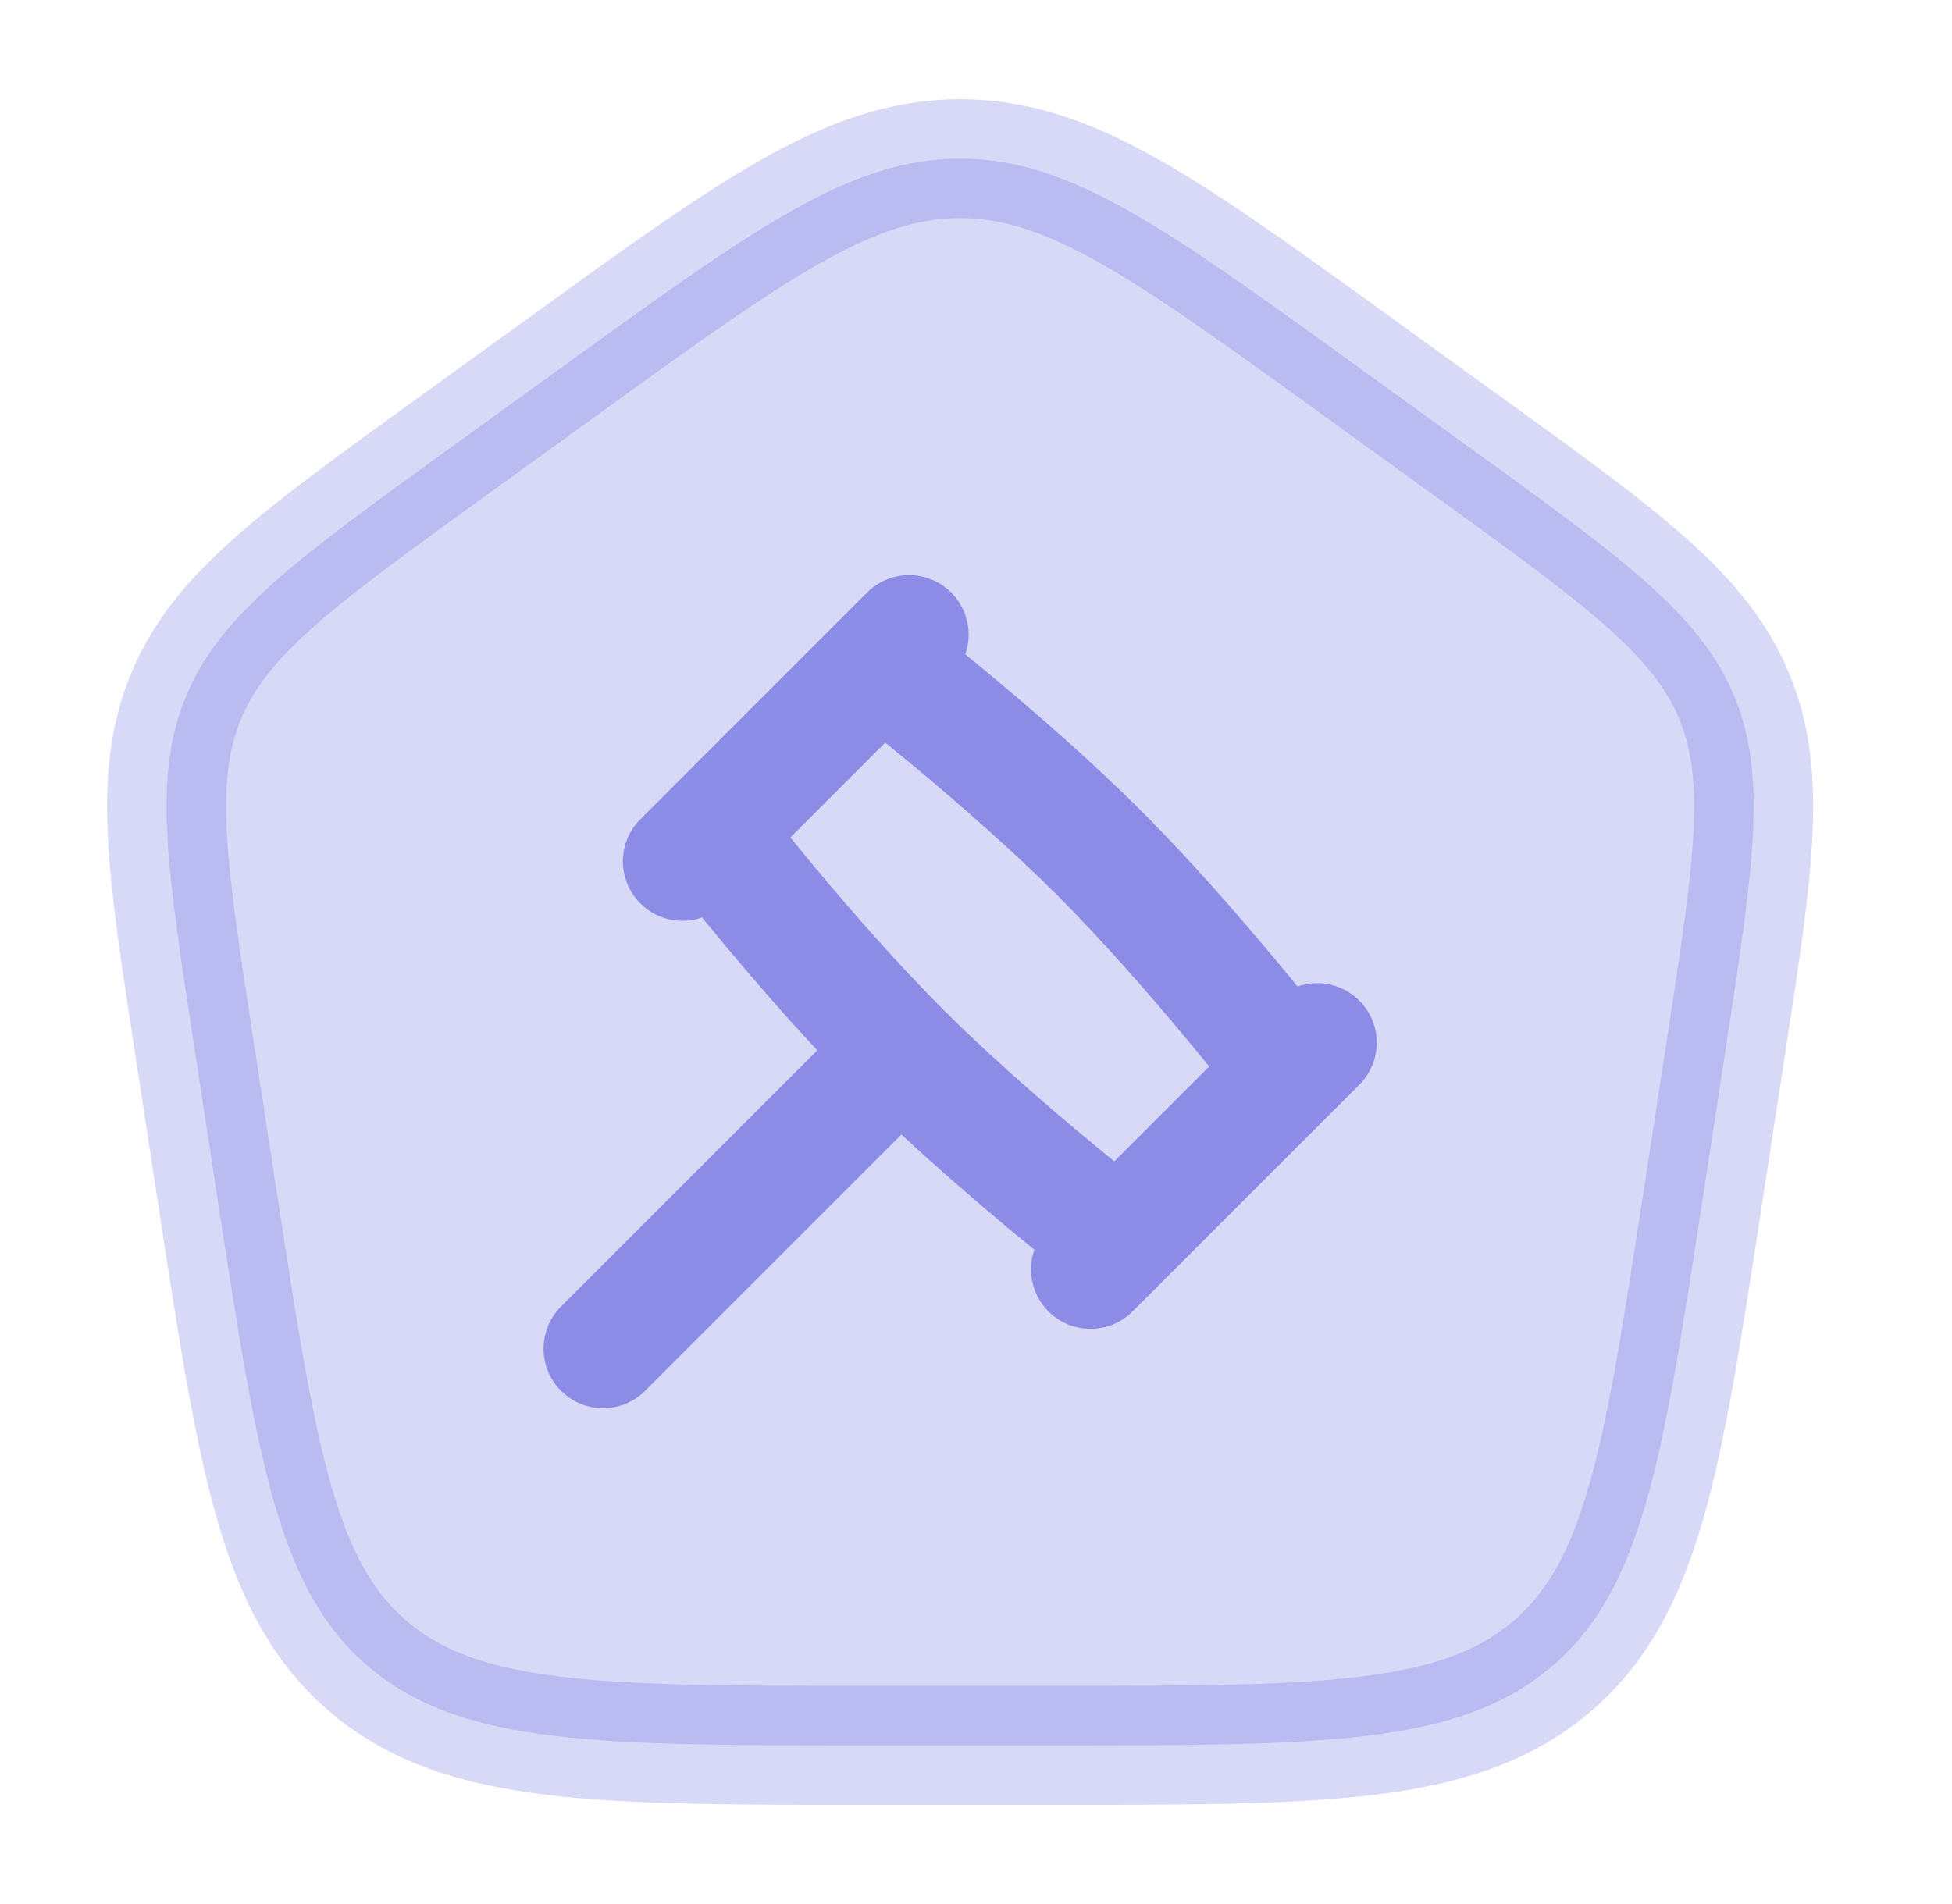
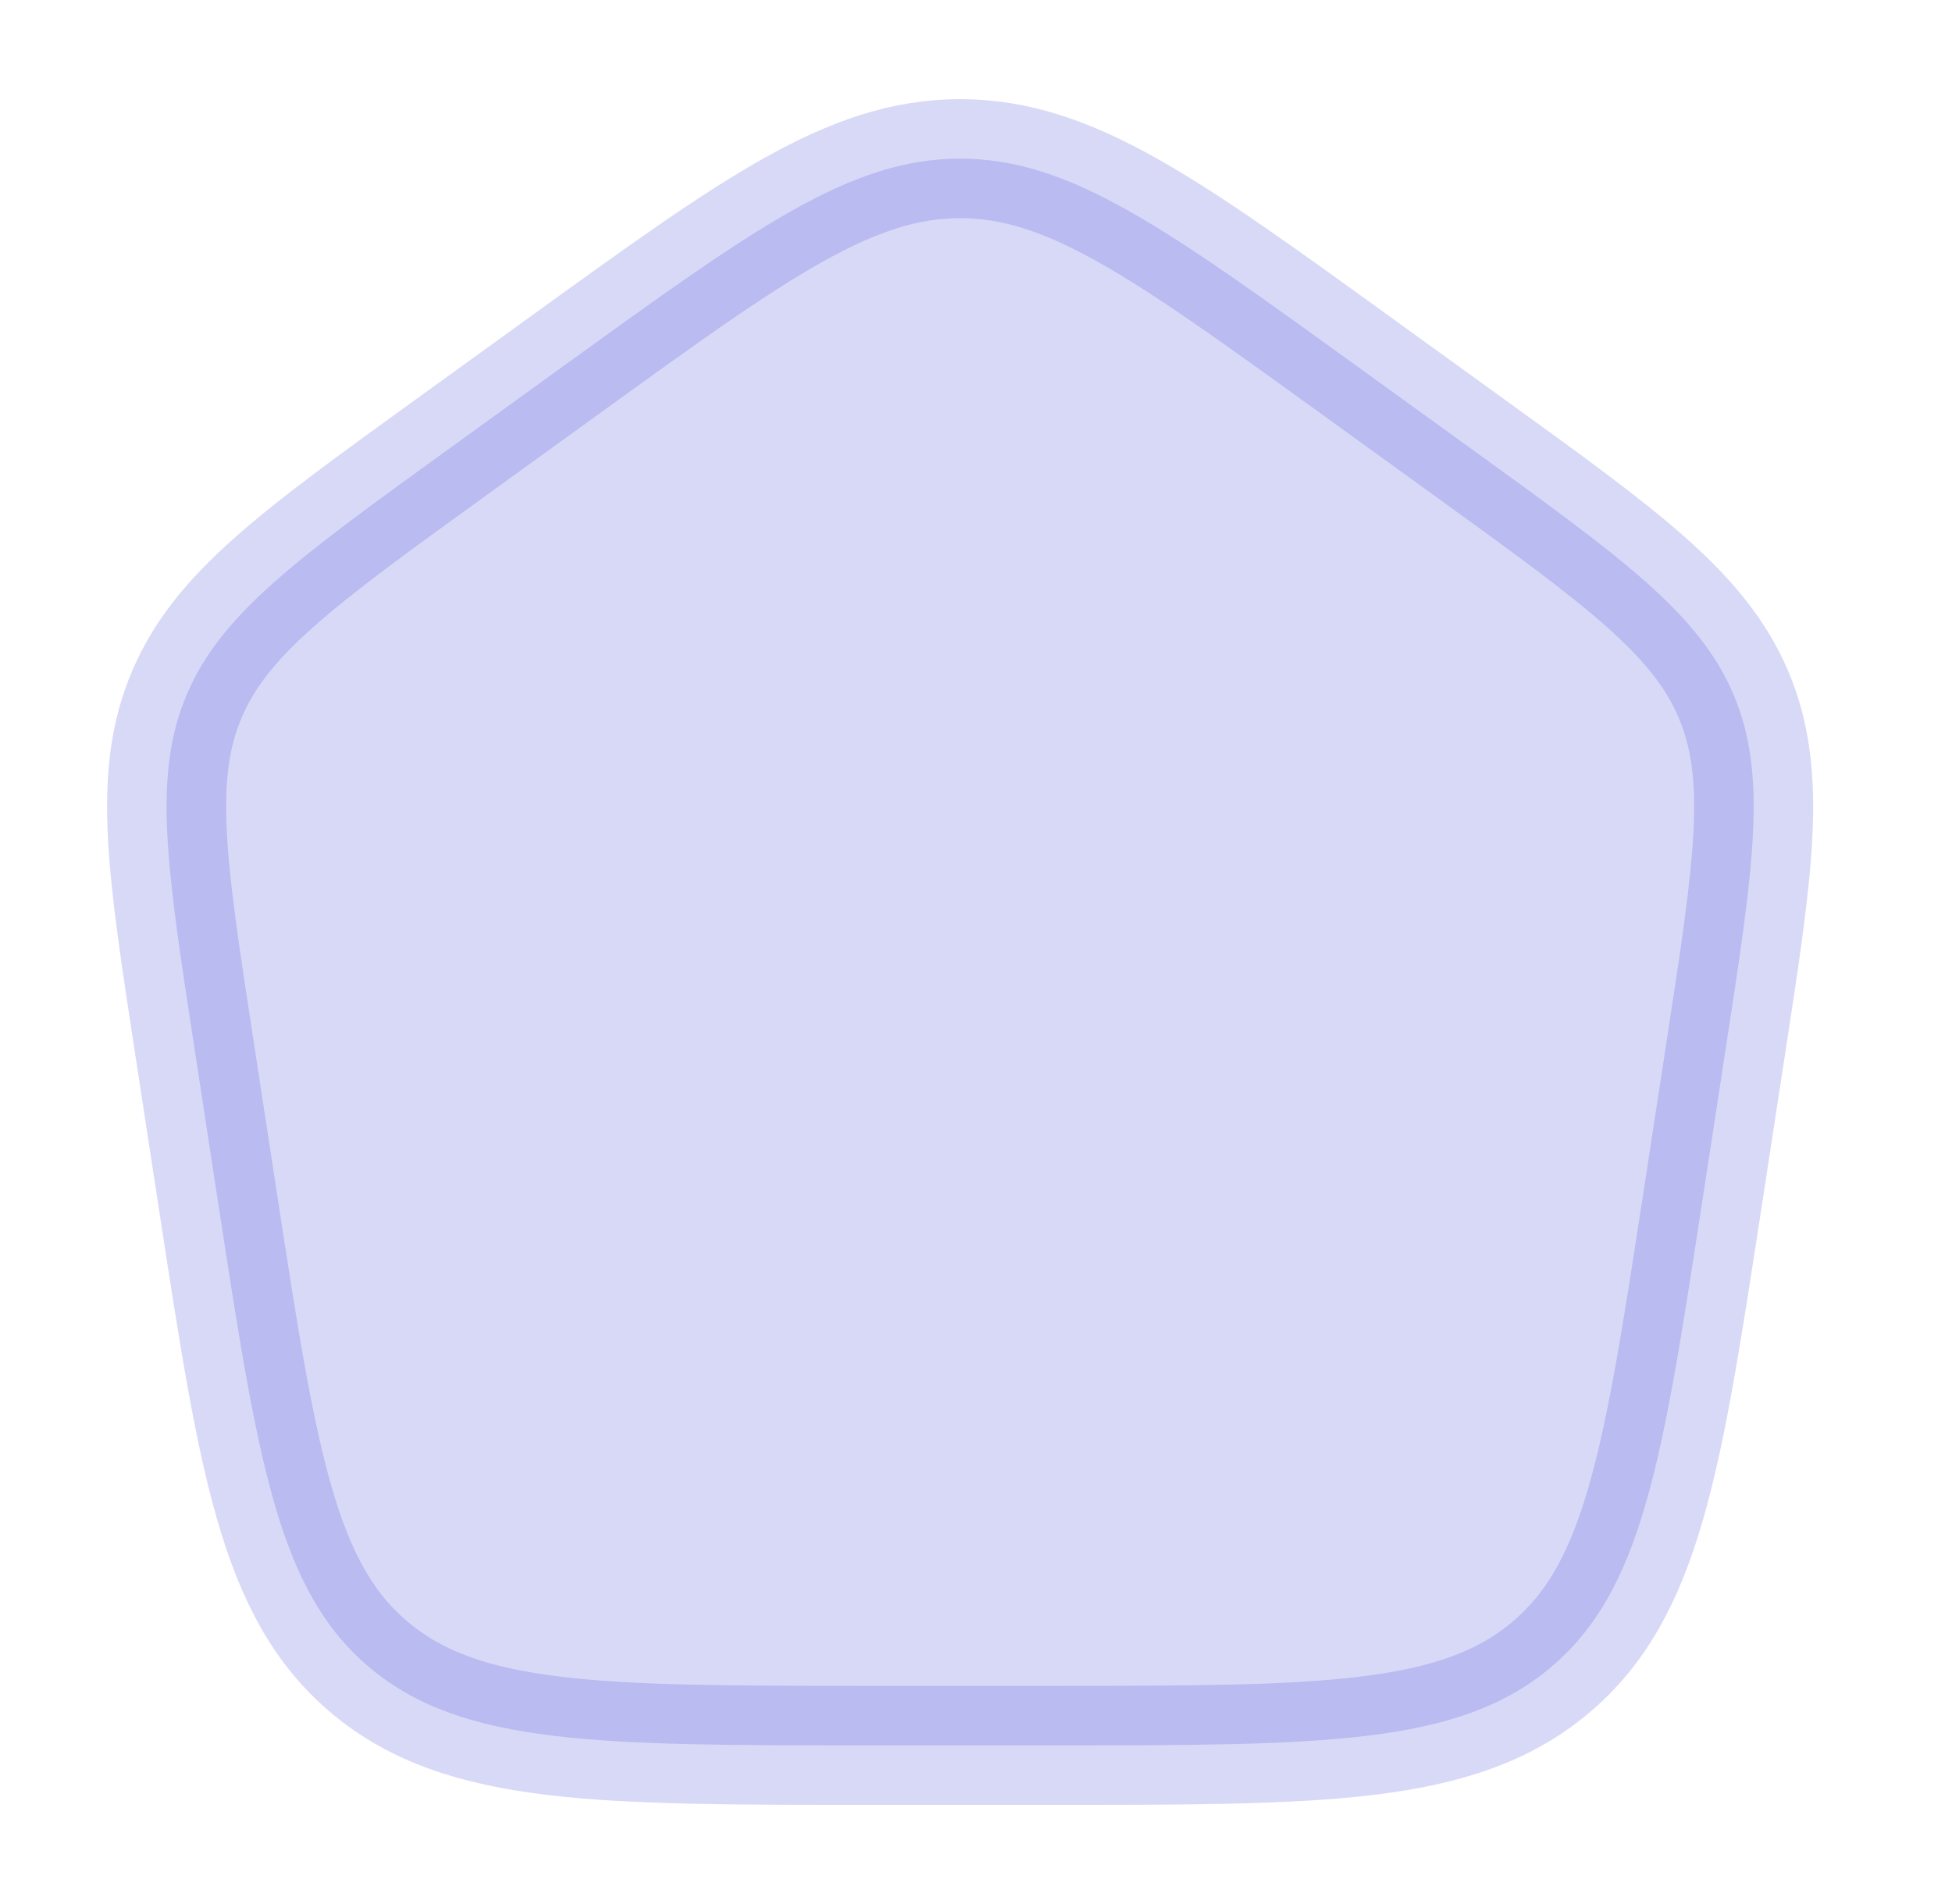
<svg xmlns="http://www.w3.org/2000/svg" width="41" height="40" viewBox="0 0 41 40" fill="none">
  <path d="M4.085 22.023C3.497 18.194 3.202 16.28 3.927 14.582C4.65 12.885 6.257 11.723 9.468 9.402L11.868 7.667C15.863 4.779 17.862 3.333 20.167 3.333C22.472 3.333 24.47 4.779 28.465 7.667L30.865 9.402C34.077 11.723 35.682 12.885 36.407 14.582C37.13 16.28 36.837 18.194 36.248 22.022L35.747 25.288C34.913 30.715 34.495 33.428 32.548 35.048C30.602 36.669 27.757 36.667 22.065 36.667H18.267C12.575 36.667 9.73 36.667 7.783 35.048C5.837 33.428 5.42 30.715 4.585 25.287L4.085 22.023Z" fill="#4041D7" fill-opacity="0.2" stroke="#4041D7" stroke-opacity="0.2" stroke-width="2.5" stroke-linecap="round" stroke-linejoin="round" />
-   <path opacity="0.5" fill-rule="evenodd" clip-rule="evenodd" d="M18.595 15.601L16.602 17.594C16.76 17.789 16.941 18.01 17.14 18.249C17.88 19.135 18.85 20.248 19.801 21.199C20.752 22.15 21.865 23.12 22.751 23.859C22.99 24.058 23.21 24.24 23.405 24.398L25.398 22.405C25.24 22.21 25.059 21.989 24.86 21.751C24.12 20.865 23.15 19.751 22.2 18.8C21.248 17.849 20.135 16.88 19.249 16.14C19.01 15.941 18.79 15.76 18.595 15.601ZM27.254 20.724C27.693 20.571 28.2 20.67 28.551 21.021C29.039 21.509 29.039 22.3 28.551 22.789L23.789 27.55C23.301 28.038 22.509 28.038 22.021 27.55C21.671 27.2 21.572 26.692 21.725 26.254C21.549 26.11 21.355 25.951 21.149 25.779C20.497 25.234 19.707 24.554 18.933 23.834L13.551 29.217C13.062 29.705 12.271 29.705 11.783 29.217C11.295 28.729 11.295 27.937 11.783 27.449L17.166 22.066C16.446 21.293 15.766 20.503 15.221 19.85C15.049 19.644 14.89 19.451 14.746 19.275C14.307 19.428 13.8 19.329 13.45 18.979C12.961 18.49 12.961 17.699 13.45 17.211L18.211 12.449C18.699 11.961 19.491 11.961 19.979 12.449C20.33 12.8 20.428 13.307 20.275 13.746C20.451 13.889 20.645 14.049 20.851 14.221C21.762 14.981 22.94 16.005 23.967 17.032C24.995 18.06 26.019 19.238 26.779 20.149C26.951 20.355 27.11 20.549 27.254 20.724Z" fill="#4041D7" />
</svg>